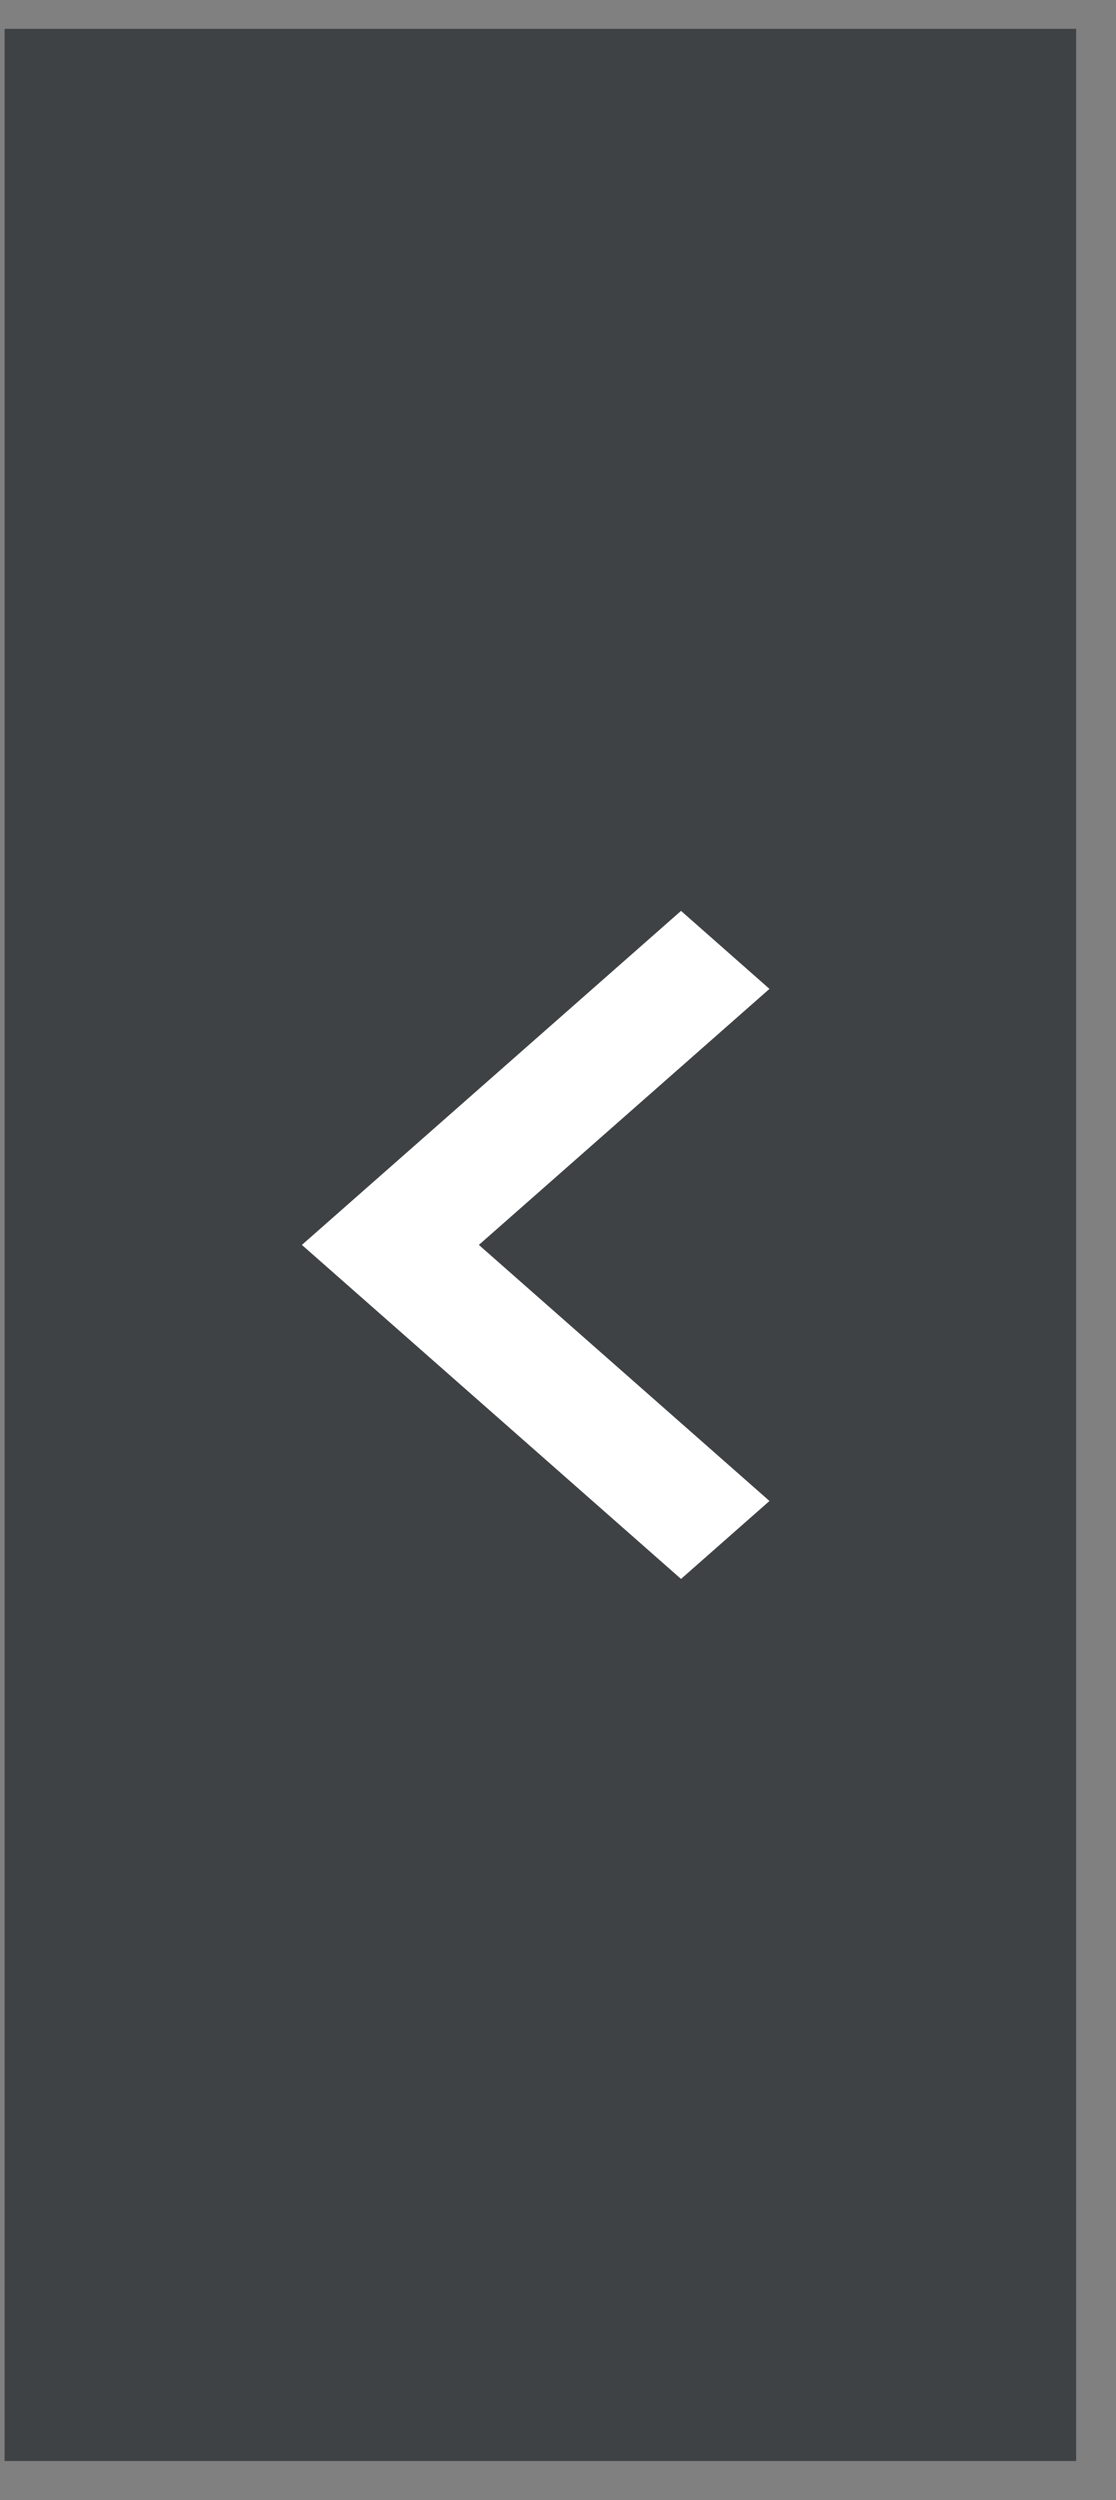
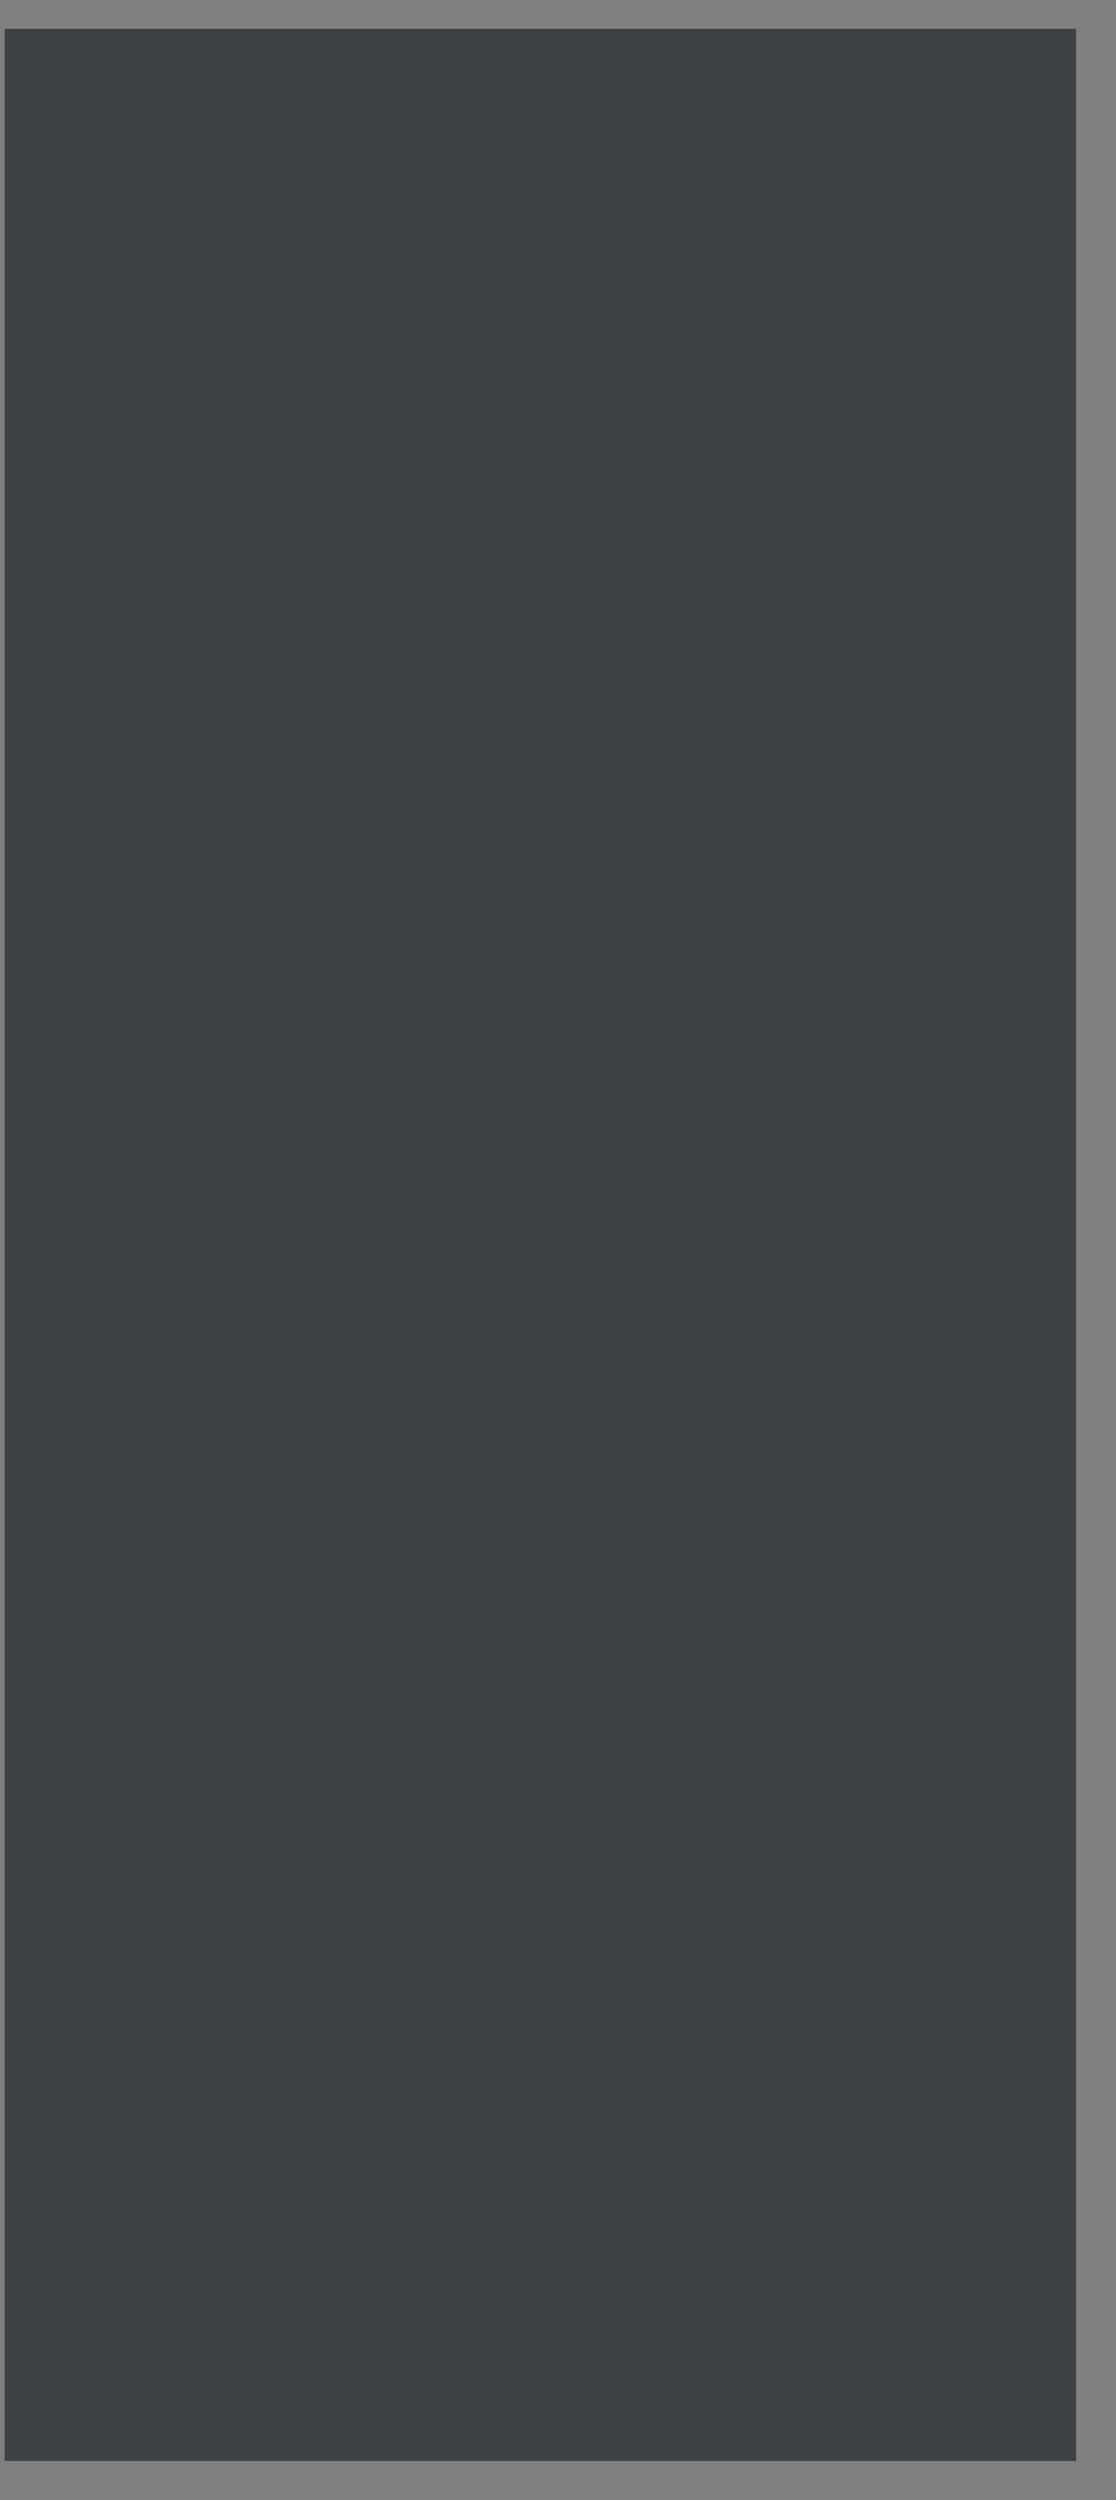
<svg xmlns="http://www.w3.org/2000/svg" width="25" height="56" viewBox="0 0 25 56" fill="none">
  <rect x="0" y="0" width="25" height="56" fill="#808080" stroke="none" />
  <rect x="0.103" y="55.126" width="54.48" height="24.004" transform="rotate(-90 0.103 55.126)" fill="#3F4244" />
-   <path d="M17.237 22.151L10.727 27.886L17.237 33.622L15.256 35.368L6.763 27.886L15.256 20.404L17.237 22.151Z" fill="white" />
</svg>